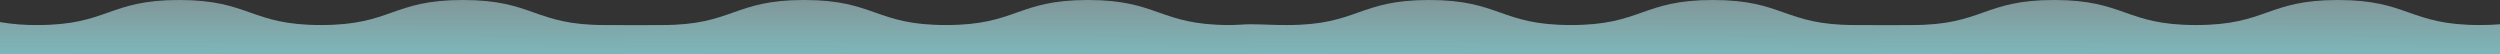
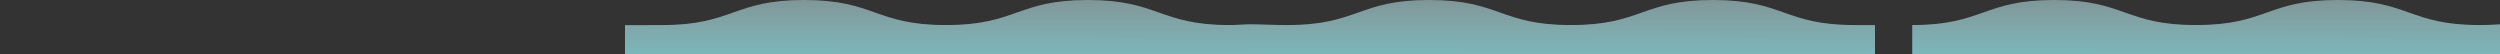
<svg xmlns="http://www.w3.org/2000/svg" width="6628" height="144" viewBox="0 0 6628 144" fill="none">
  <rect x="0" y="0" width="6628" height="144" fill="#333333" stroke="none" />
  <path d="M4917.37 66.399C4729.42 66.399 4729.42 0 4541.2 0C4352.99 0 4353.06 66.399 4165.02 66.399C3976.97 66.399 3976.94 0 3788.82 0C3600.71 0 3600.78 66.399 3412.7 66.399C3379.63 66.722 3348 64.312 3314 64.312V144H4971V66.559C4947 66.559 4937.2 66.399 4917.37 66.399Z" fill="url(#paint0_linear_17052_40)" />
-   <path d="M6574.37 66.399C6386.42 66.399 6386.42 0 6198.2 0C6009.99 0 6010.06 66.399 5822.02 66.399C5633.97 66.399 5633.94 0 5445.82 0C5257.71 0 5257.78 66.399 5069.7 66.399C5036.63 66.722 5009.5 66.555 4971 66.555V144H6628V64.336C6611.9 65.655 6594.2 66.399 6574.37 66.399Z" fill="url(#paint1_linear_17052_40)" />
-   <path d="M1603.37 66.399C1415.42 66.399 1415.42 0 1227.2 0C1038.99 0 1039.06 66.399 851.016 66.399C662.971 66.399 662.937 0 474.825 0C286.712 0 286.78 66.399 98.701 66.399C65.632 66.722 32.6 64.097 0 58.555V144H1657V66.559C1633 66.559 1623.2 66.399 1603.37 66.399Z" fill="url(#paint2_linear_17052_40)" />
+   <path d="M6574.37 66.399C6386.42 66.399 6386.42 0 6198.2 0C6009.99 0 6010.06 66.399 5822.02 66.399C5633.97 66.399 5633.94 0 5445.82 0C5257.71 0 5257.78 66.399 5069.7 66.399V144H6628V64.336C6611.9 65.655 6594.2 66.399 6574.37 66.399Z" fill="url(#paint1_linear_17052_40)" />
  <path d="M3260.37 66.399C3072.42 66.399 3072.42 0 2884.2 0C2695.99 0 2696.06 66.399 2508.02 66.399C2319.97 66.399 2319.94 0 2131.82 0C1943.71 0 1943.78 66.399 1755.7 66.399C1722.63 66.722 1695.5 66.555 1657 66.555V144H3314V64.336C3297.5 64.336 3280.2 66.399 3260.37 66.399Z" fill="url(#paint3_linear_17052_40)" />
  <defs>
    <linearGradient id="paint0_linear_17052_40" x1="4142.5" y1="381.251" x2="4142.9" y2="-0.008" gradientUnits="userSpaceOnUse">
      <stop stop-color="#50E5E6" />
      <stop offset="1" stop-color="#CCFAFF" stop-opacity="0.5" />
    </linearGradient>
    <linearGradient id="paint1_linear_17052_40" x1="5799.5" y1="381.251" x2="5799.9" y2="-0.008" gradientUnits="userSpaceOnUse">
      <stop stop-color="#50E5E6" />
      <stop offset="1" stop-color="#CCFAFF" stop-opacity="0.5" />
    </linearGradient>
    <linearGradient id="paint2_linear_17052_40" x1="828.502" y1="381.251" x2="828.897" y2="-0.008" gradientUnits="userSpaceOnUse">
      <stop stop-color="#50E5E6" />
      <stop offset="1" stop-color="#CCFAFF" stop-opacity="0.5" />
    </linearGradient>
    <linearGradient id="paint3_linear_17052_40" x1="2485.5" y1="381.251" x2="2485.9" y2="-0.008" gradientUnits="userSpaceOnUse">
      <stop stop-color="#50E5E6" />
      <stop offset="1" stop-color="#CCFAFF" stop-opacity="0.5" />
    </linearGradient>
  </defs>
</svg>